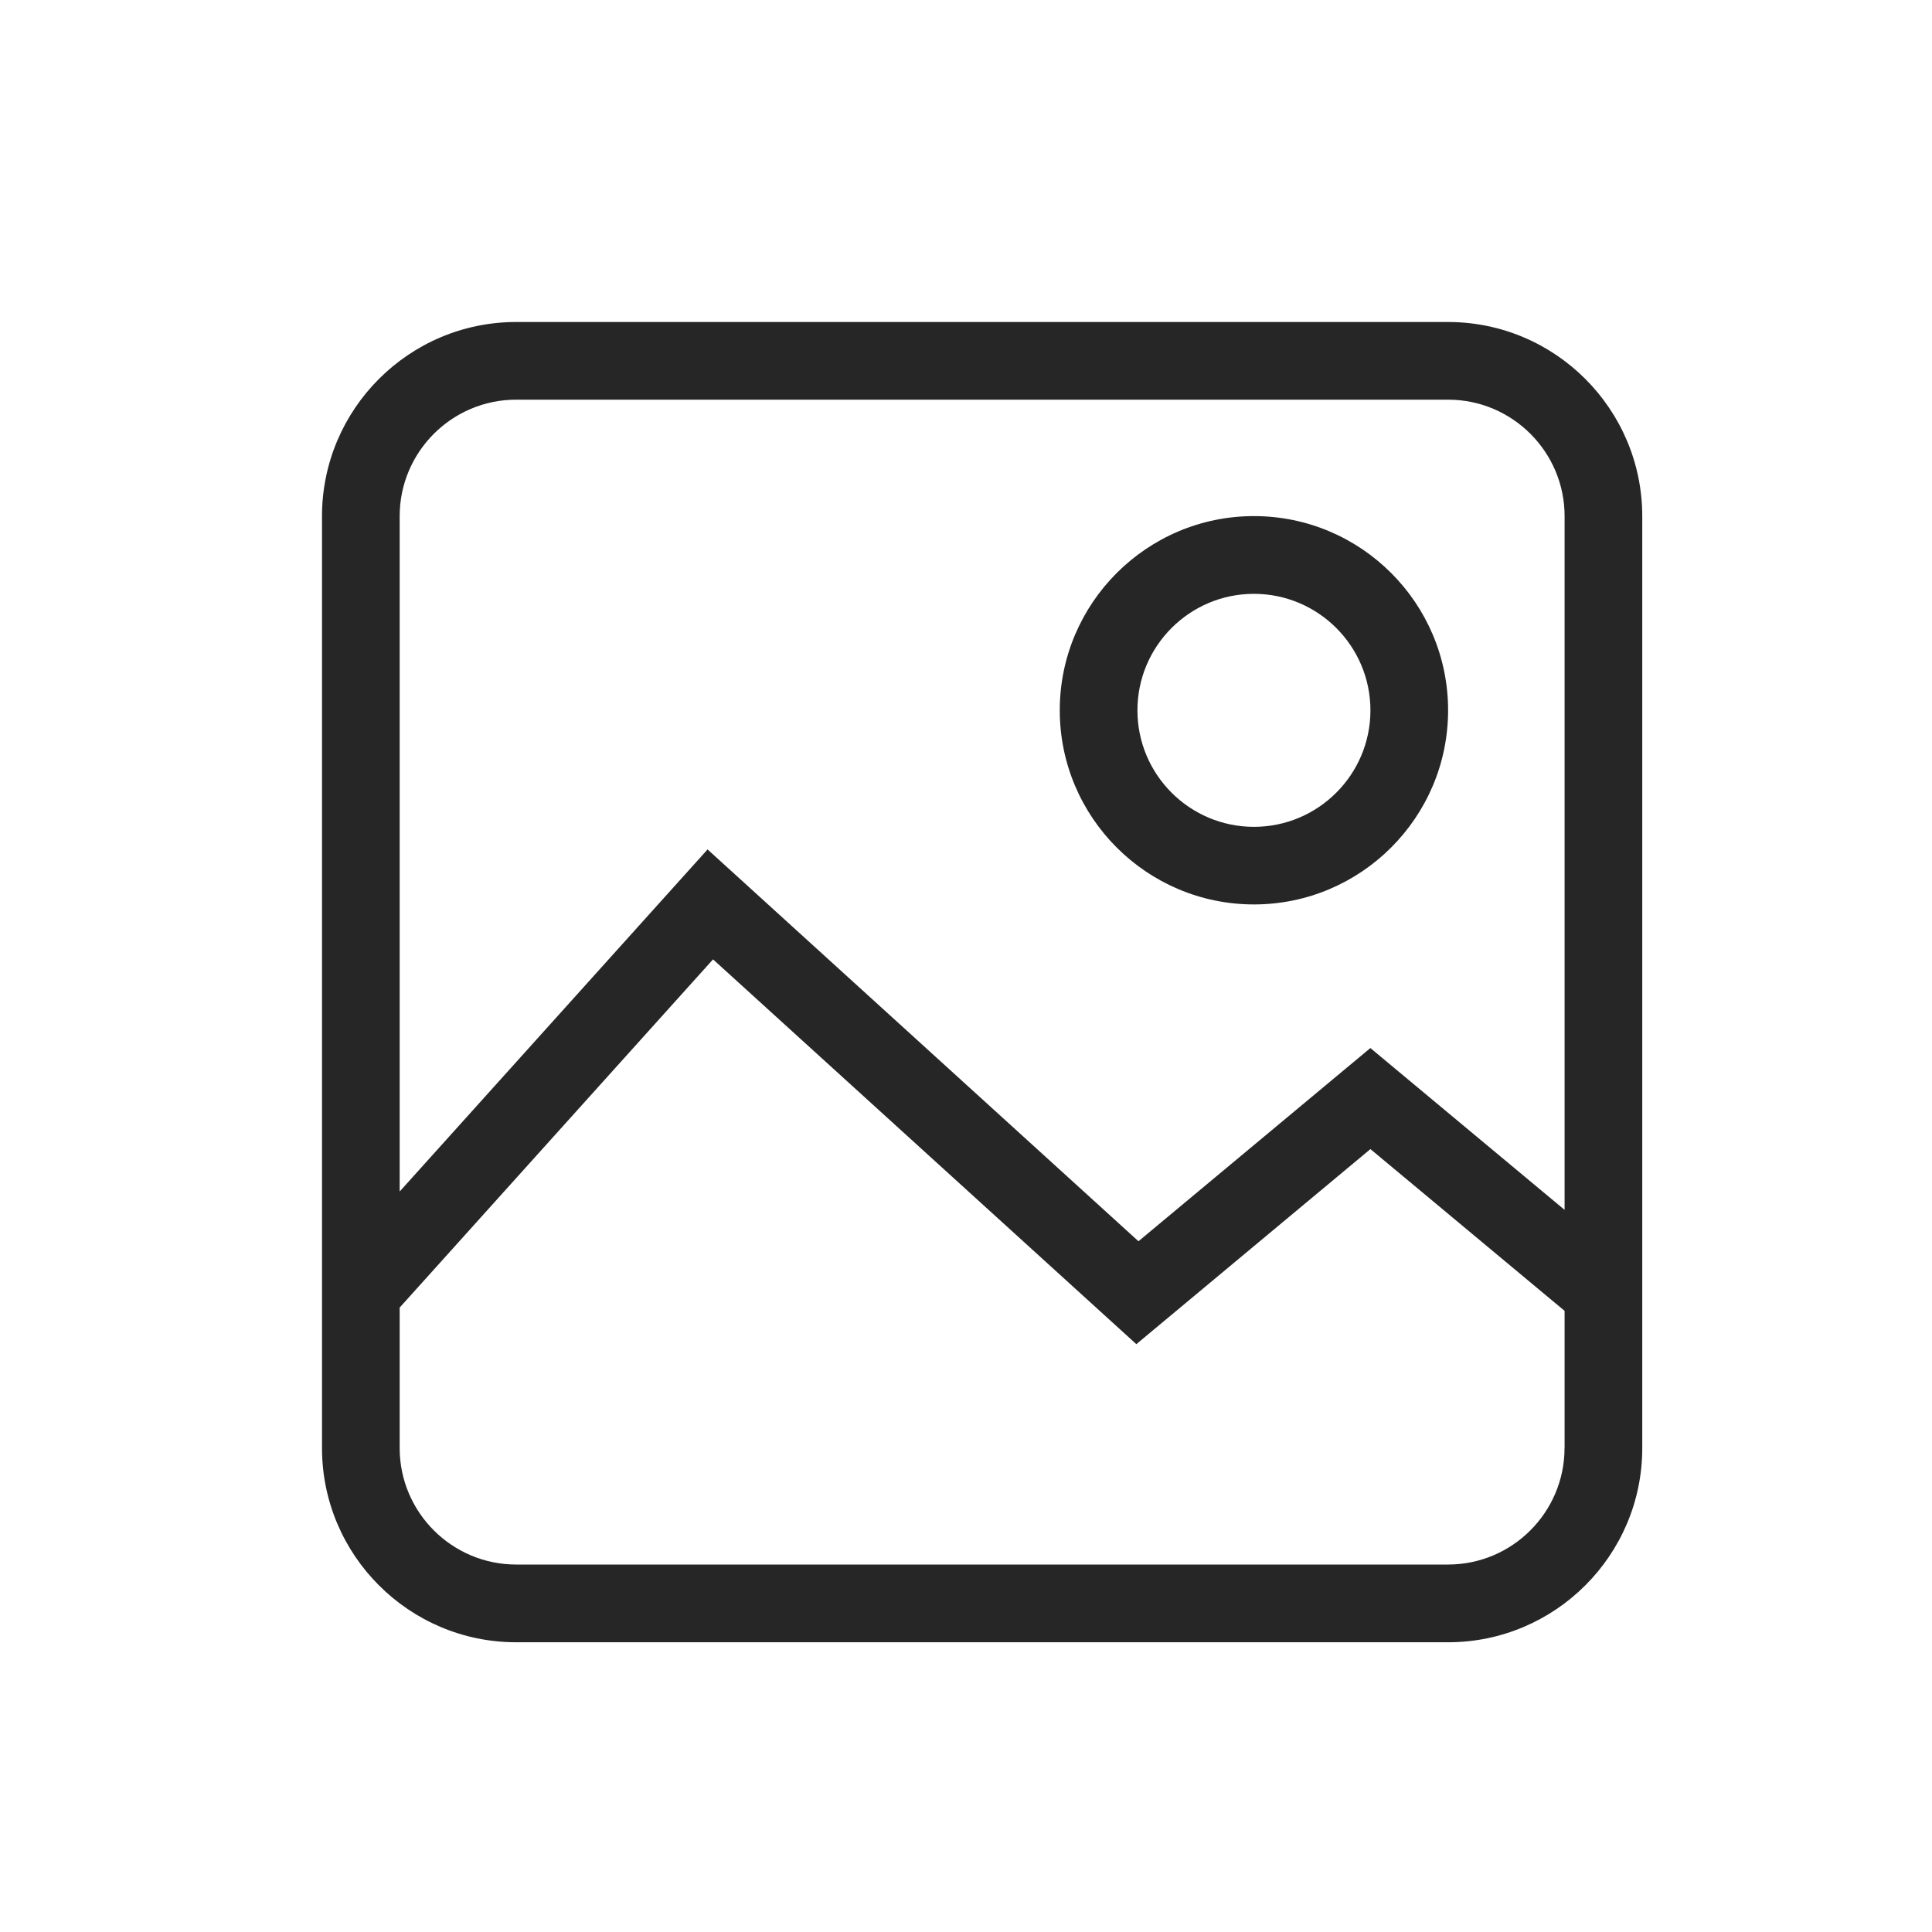
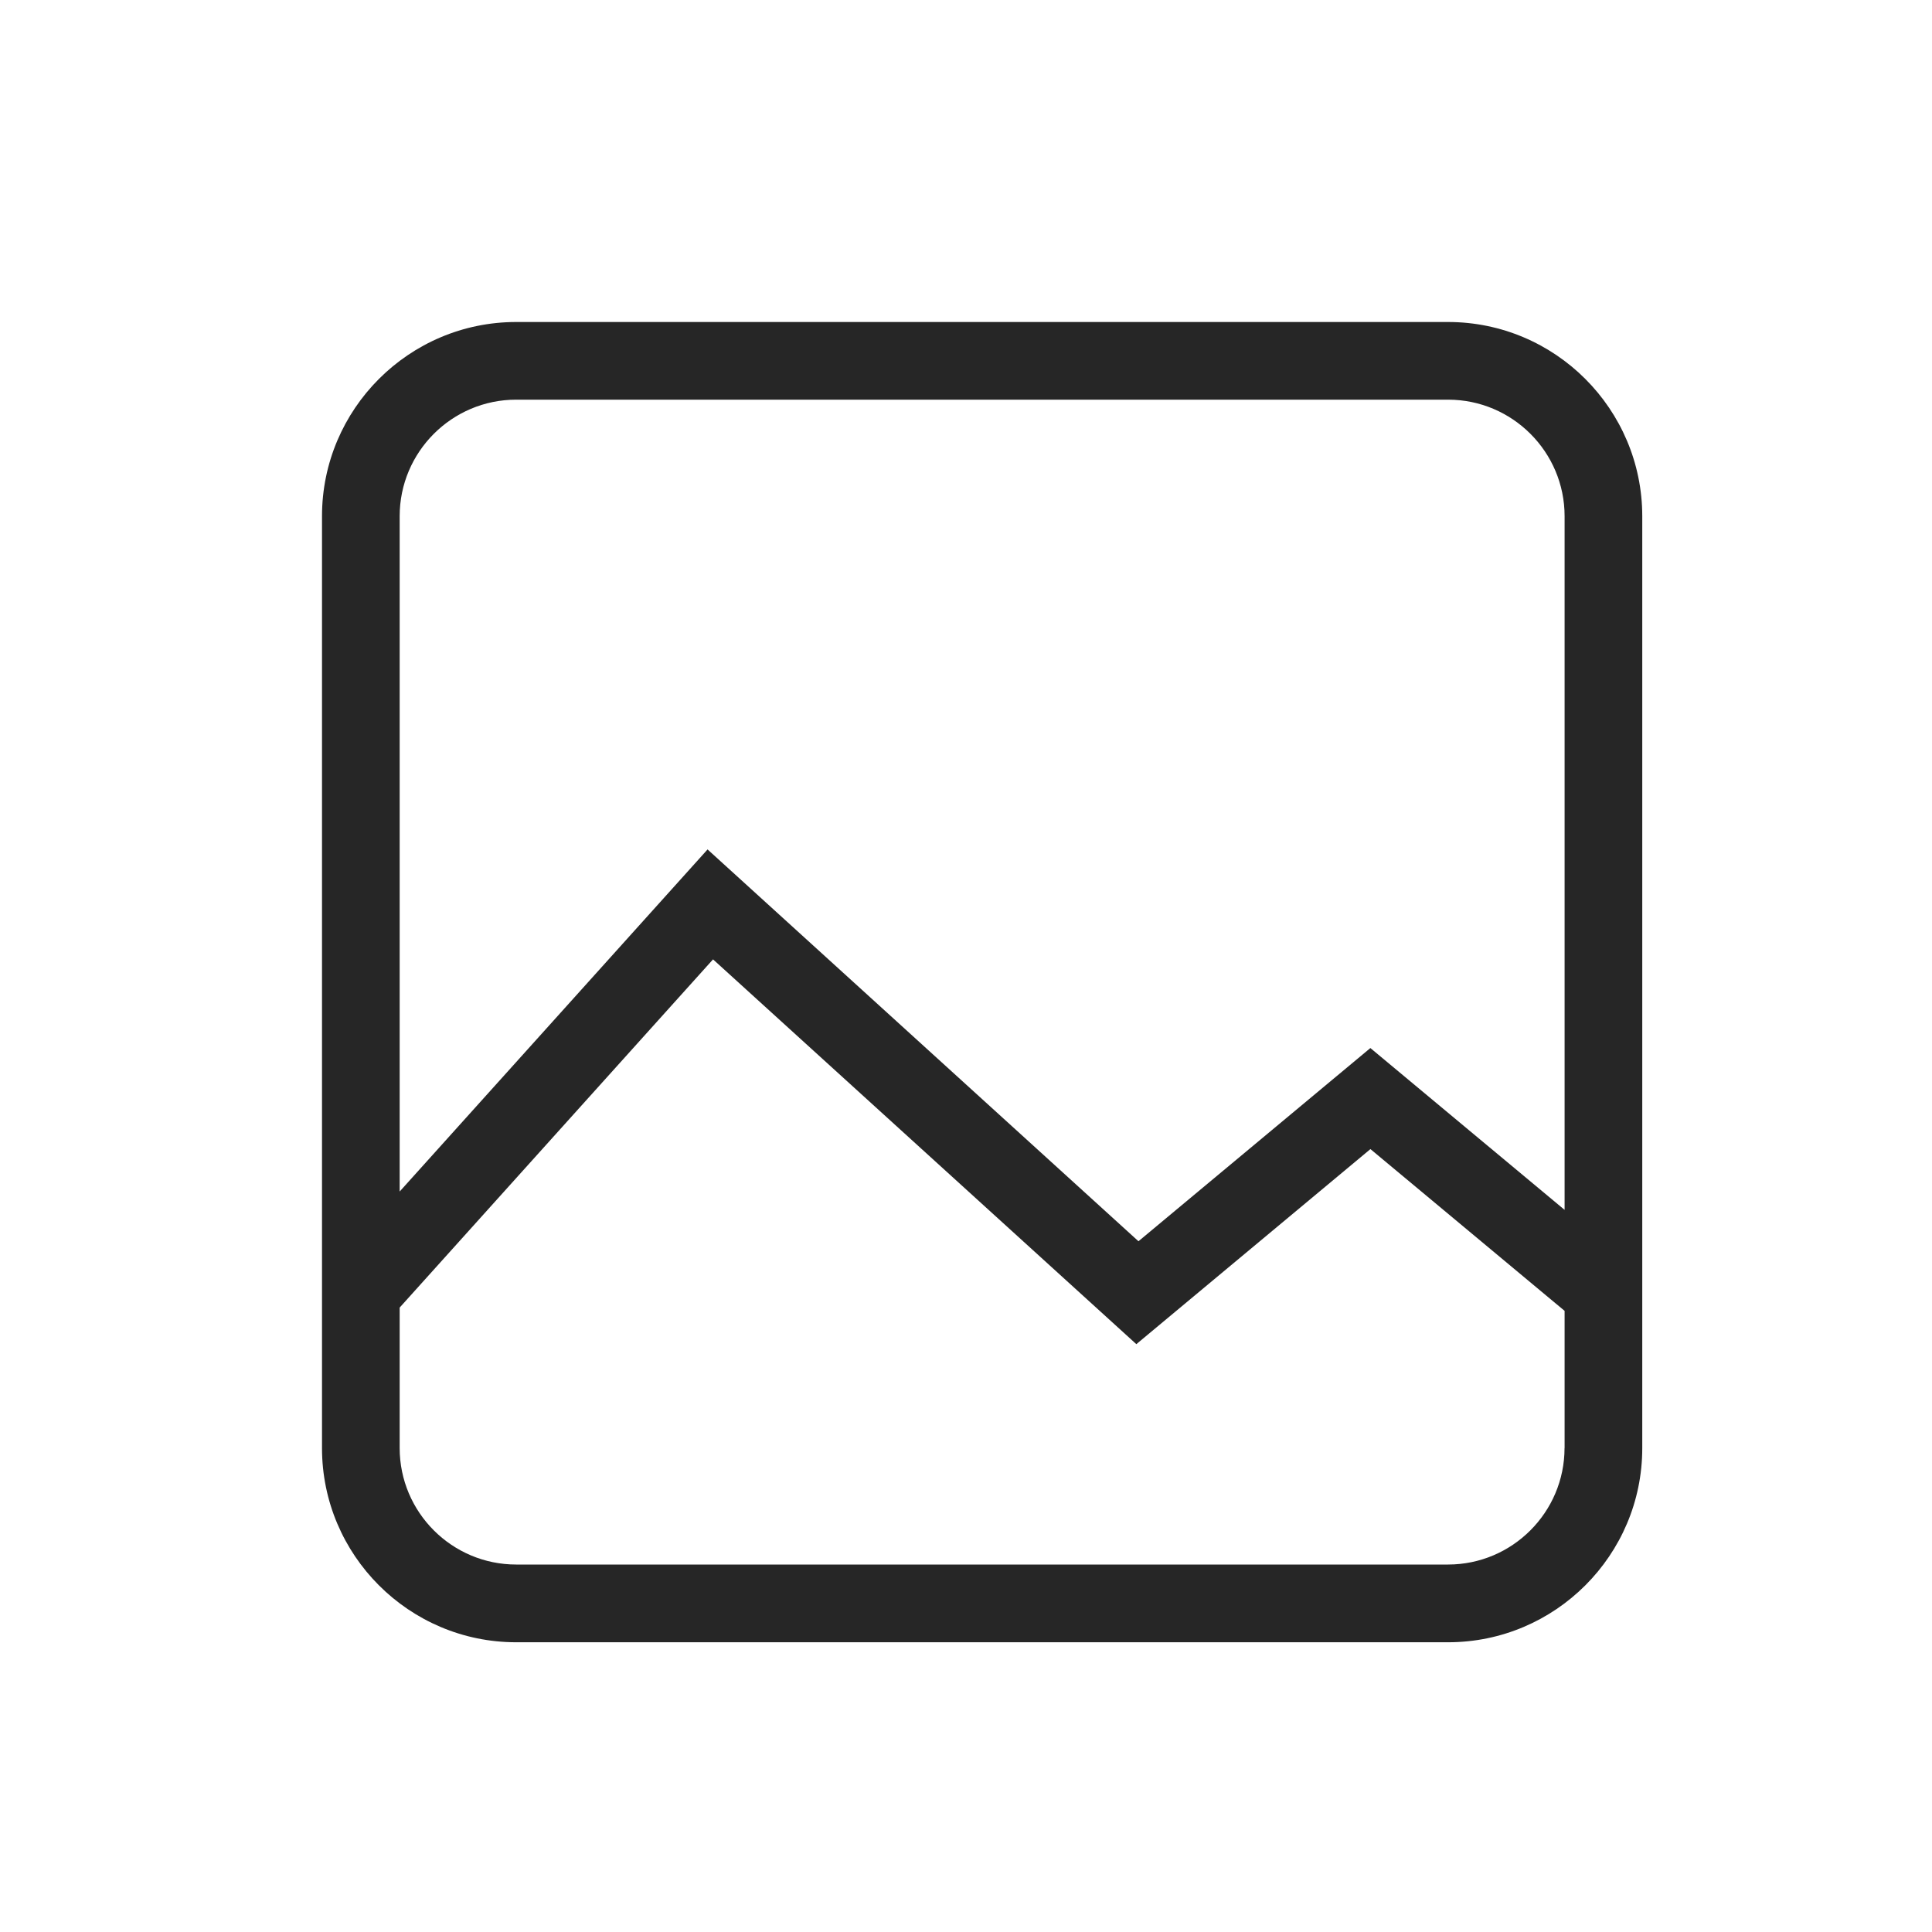
<svg xmlns="http://www.w3.org/2000/svg" width="30px" height="30px" viewBox="0 0 30 30" version="1.1">
  <title>c7</title>
  <g id="c7" stroke="none" stroke-width="1" fill="none" fill-rule="evenodd" fill-opacity="0.85">
    <g id="iconfinder_Image-01_1976052" transform="translate(5, 5)" fill="#000000" fill-rule="nonzero">
      <path d="M17.485,0 L3.015,0 C1.353,0 0,1.352 0,3.015 L0,17.486 C0,19.148 1.352,20.501 3.015,20.501 L17.486,20.501 C19.148,20.501 20.501,19.149 20.501,17.486 L20.501,3.015 C20.5,1.352 19.148,0 17.485,0 Z M19.294,17.485 C19.294,18.482 18.483,19.294 17.485,19.294 L3.015,19.294 C2.018,19.294 1.206,18.483 1.206,17.485 L1.206,15.304 L6.072,9.897 L12.645,15.872 L16.28,12.843 L19.295,15.355 L19.295,17.485 L19.294,17.485 Z M19.294,13.786 L16.279,11.274 L12.678,14.274 L5.987,8.19 L1.206,13.502 L1.206,3.015 C1.206,2.018 2.017,1.206 3.015,1.206 L17.486,1.206 C18.483,1.206 19.295,2.017 19.295,3.015 L19.295,13.786 L19.294,13.786 Z" id="Shape" />
-       <path d="M14.471,9.044 C16.133,9.044 17.486,7.692 17.486,6.029 C17.486,4.366 16.134,3.014 14.471,3.014 C12.809,3.014 11.456,4.366 11.456,6.029 C11.456,7.692 12.808,9.044 14.471,9.044 Z M14.471,4.221 C15.468,4.221 16.28,5.032 16.28,6.03 C16.28,7.028 15.469,7.839 14.471,7.839 C13.473,7.839 12.662,7.028 12.662,6.03 C12.662,5.032 13.473,4.221 14.471,4.221 Z" id="Shape" />
    </g>
  </g>
</svg>